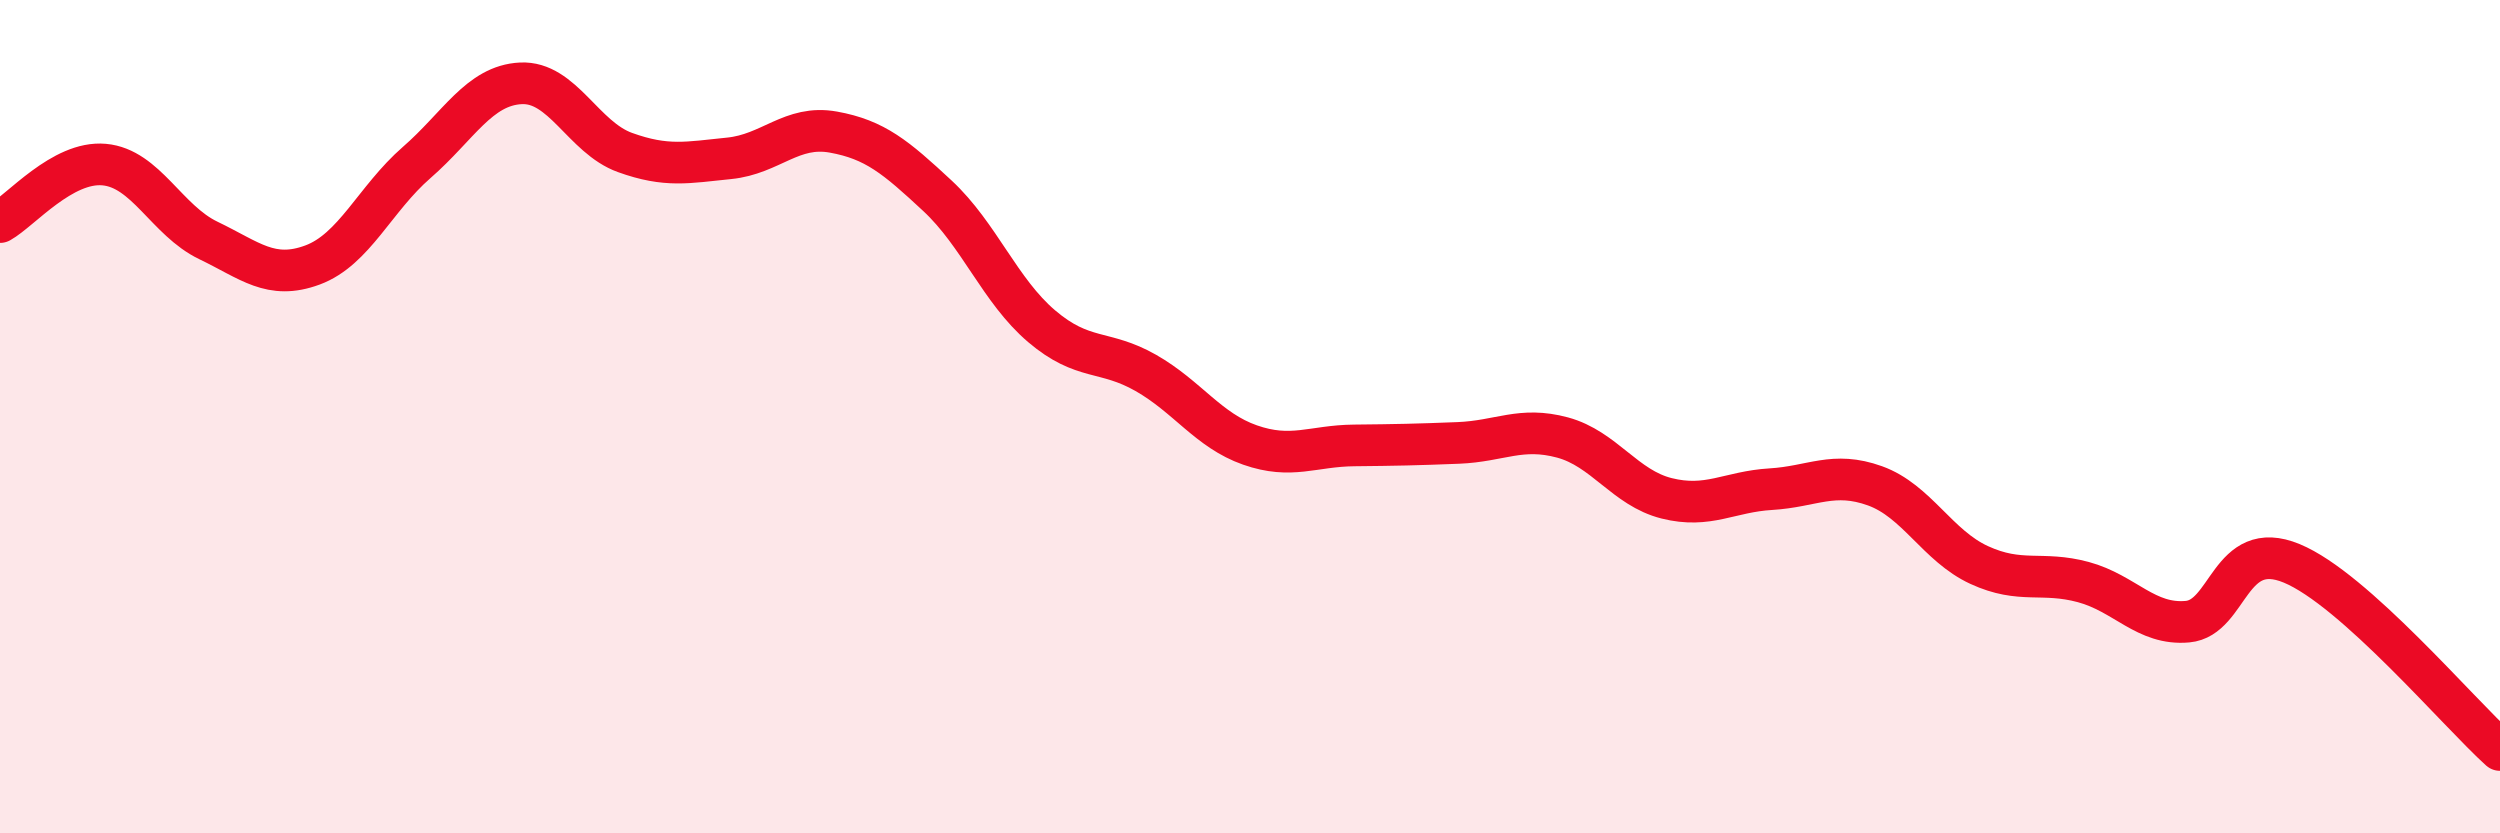
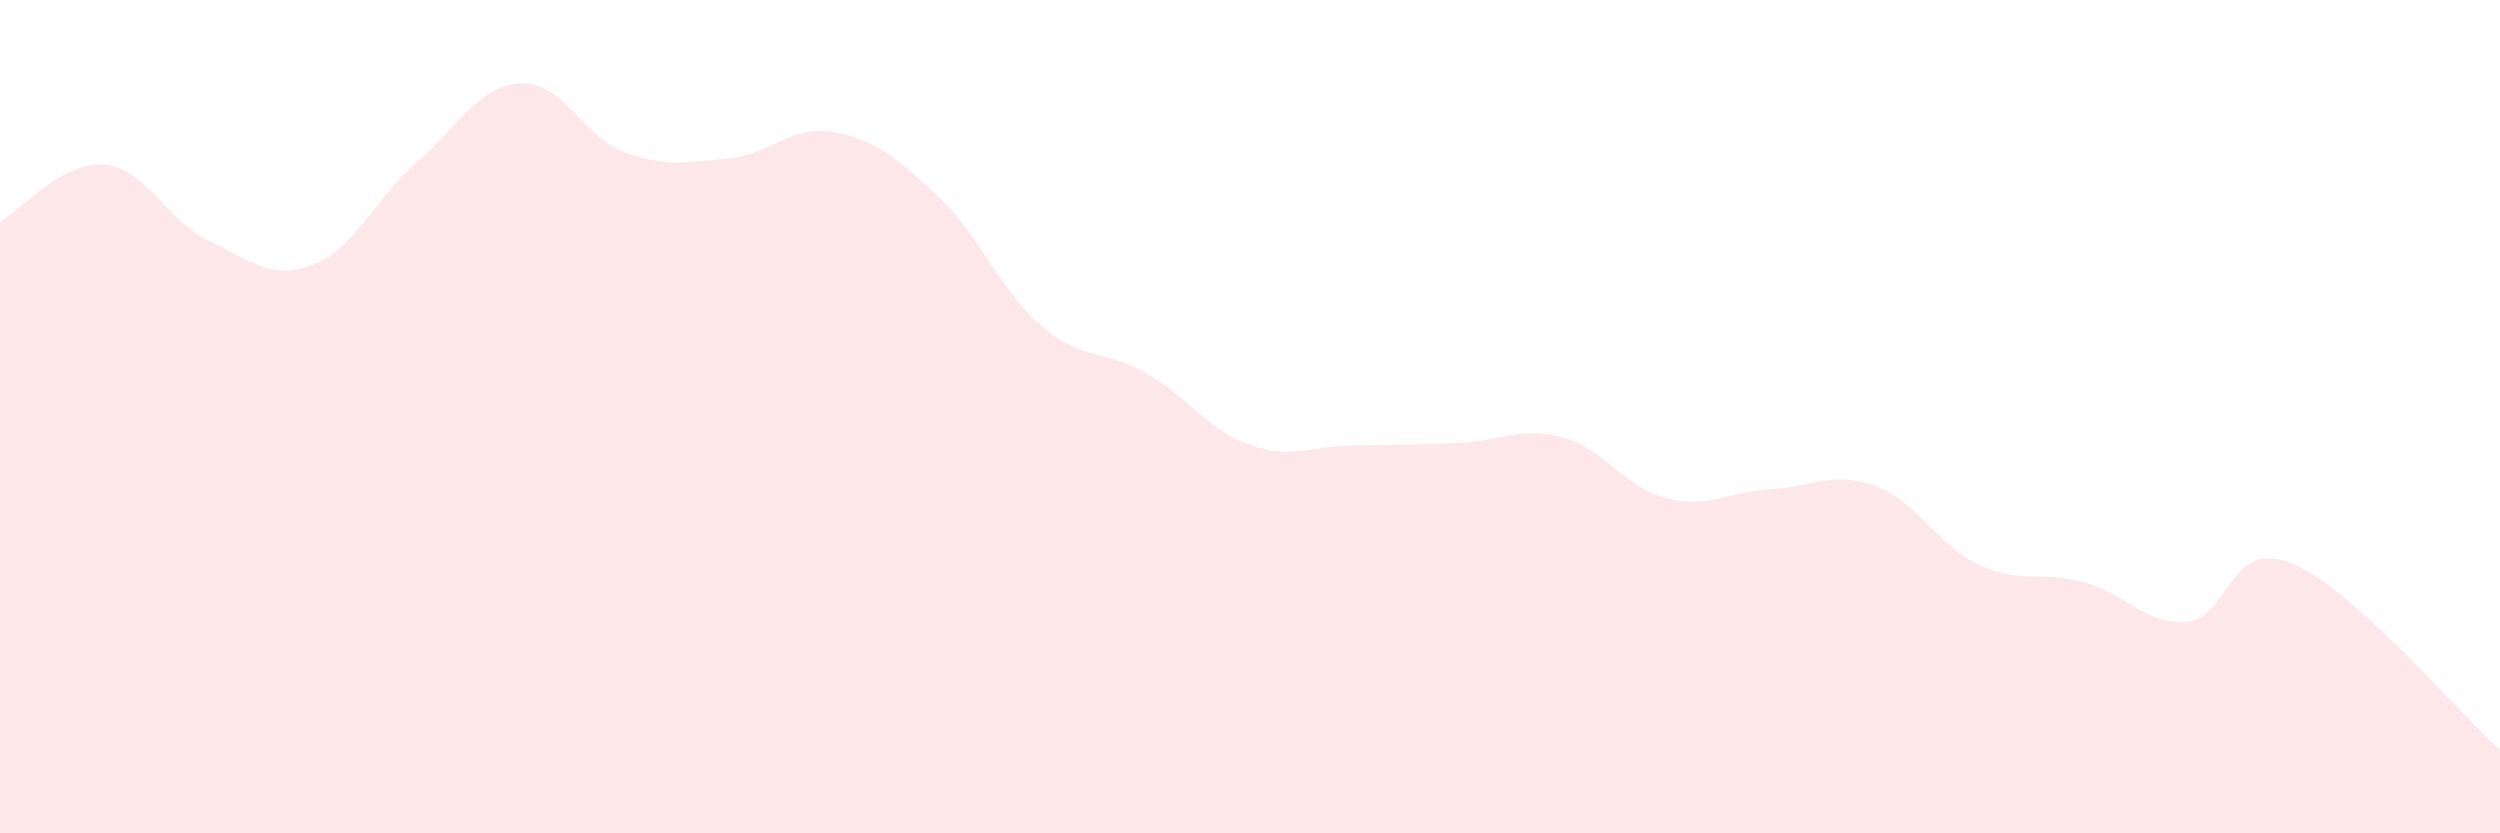
<svg xmlns="http://www.w3.org/2000/svg" width="60" height="20" viewBox="0 0 60 20">
  <path d="M 0,5.33 C 0.5,5.05 1.5,3.86 2.5,3.95 C 3.5,4.04 4,5.29 5,5.77 C 6,6.25 6.5,6.73 7.5,6.36 C 8.5,5.99 9,4.77 10,3.9 C 11,3.03 11.5,2.05 12.5,2 C 13.5,1.95 14,3.3 15,3.66 C 16,4.02 16.5,3.9 17.5,3.8 C 18.5,3.7 19,2.99 20,3.17 C 21,3.35 21.5,3.77 22.5,4.7 C 23.5,5.63 24,6.98 25,7.83 C 26,8.68 26.5,8.38 27.5,8.95 C 28.5,9.52 29,10.33 30,10.68 C 31,11.03 31.5,10.7 32.5,10.69 C 33.5,10.68 34,10.67 35,10.63 C 36,10.59 36.5,10.23 37.5,10.5 C 38.5,10.77 39,11.71 40,11.96 C 41,12.21 41.5,11.8 42.5,11.74 C 43.5,11.68 44,11.3 45,11.66 C 46,12.02 46.5,13.1 47.5,13.56 C 48.5,14.02 49,13.7 50,13.97 C 51,14.24 51.5,15.01 52.5,14.92 C 53.5,14.83 53.5,12.9 55,13.52 C 56.5,14.14 59,17.1 60,18L60 20L0 20Z" fill="#EB0A25" opacity="0.1" stroke-linecap="round" stroke-linejoin="round" />
-   <path d="M 0,5.33 C 0.5,5.05 1.5,3.86 2.5,3.95 C 3.5,4.04 4,5.29 5,5.77 C 6,6.25 6.5,6.73 7.5,6.36 C 8.5,5.99 9,4.77 10,3.9 C 11,3.03 11.5,2.05 12.5,2 C 13.5,1.95 14,3.3 15,3.66 C 16,4.02 16.5,3.9 17.5,3.8 C 18.5,3.7 19,2.99 20,3.17 C 21,3.35 21.5,3.77 22.5,4.7 C 23.5,5.63 24,6.98 25,7.83 C 26,8.68 26.5,8.38 27.5,8.95 C 28.5,9.52 29,10.33 30,10.68 C 31,11.03 31.5,10.7 32.5,10.69 C 33.5,10.68 34,10.67 35,10.63 C 36,10.59 36.5,10.23 37.5,10.5 C 38.5,10.77 39,11.71 40,11.96 C 41,12.21 41.5,11.8 42.5,11.74 C 43.5,11.68 44,11.3 45,11.66 C 46,12.02 46.5,13.1 47.5,13.56 C 48.5,14.02 49,13.7 50,13.97 C 51,14.24 51.5,15.01 52.5,14.92 C 53.5,14.83 53.5,12.9 55,13.52 C 56.5,14.14 59,17.1 60,18" stroke="#EB0A25" stroke-width="1" fill="none" stroke-linecap="round" stroke-linejoin="round" />
</svg>